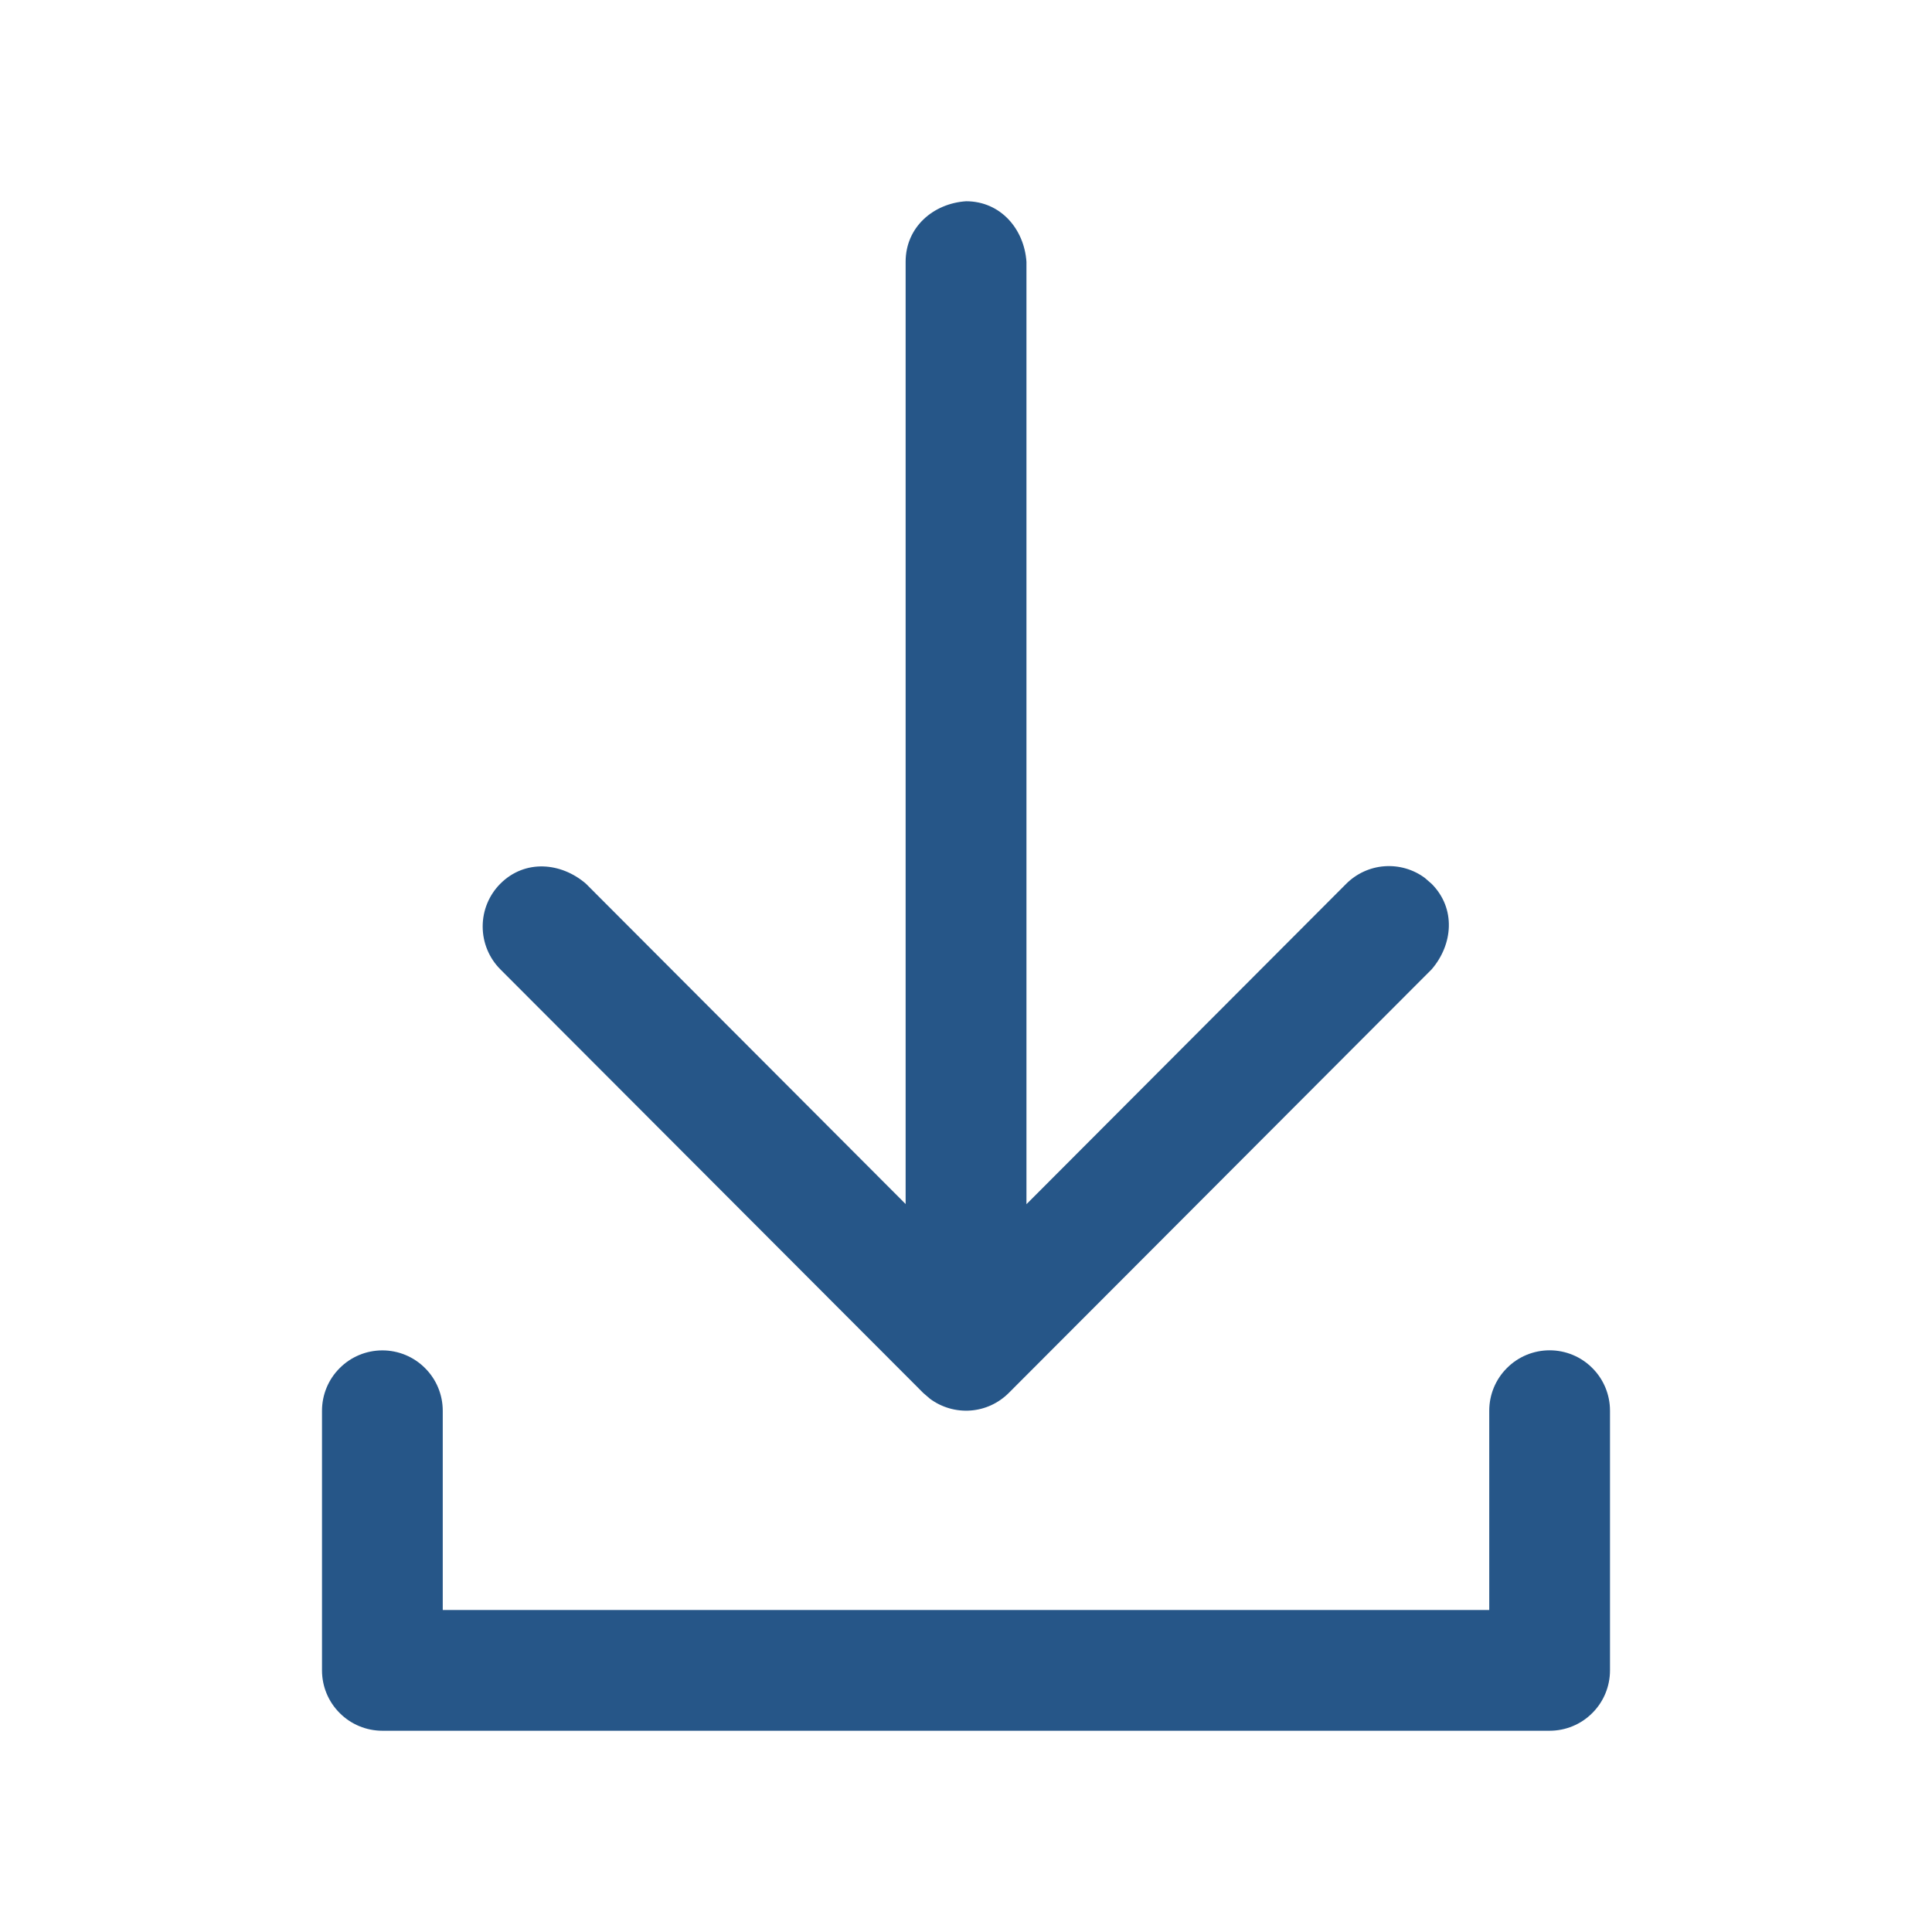
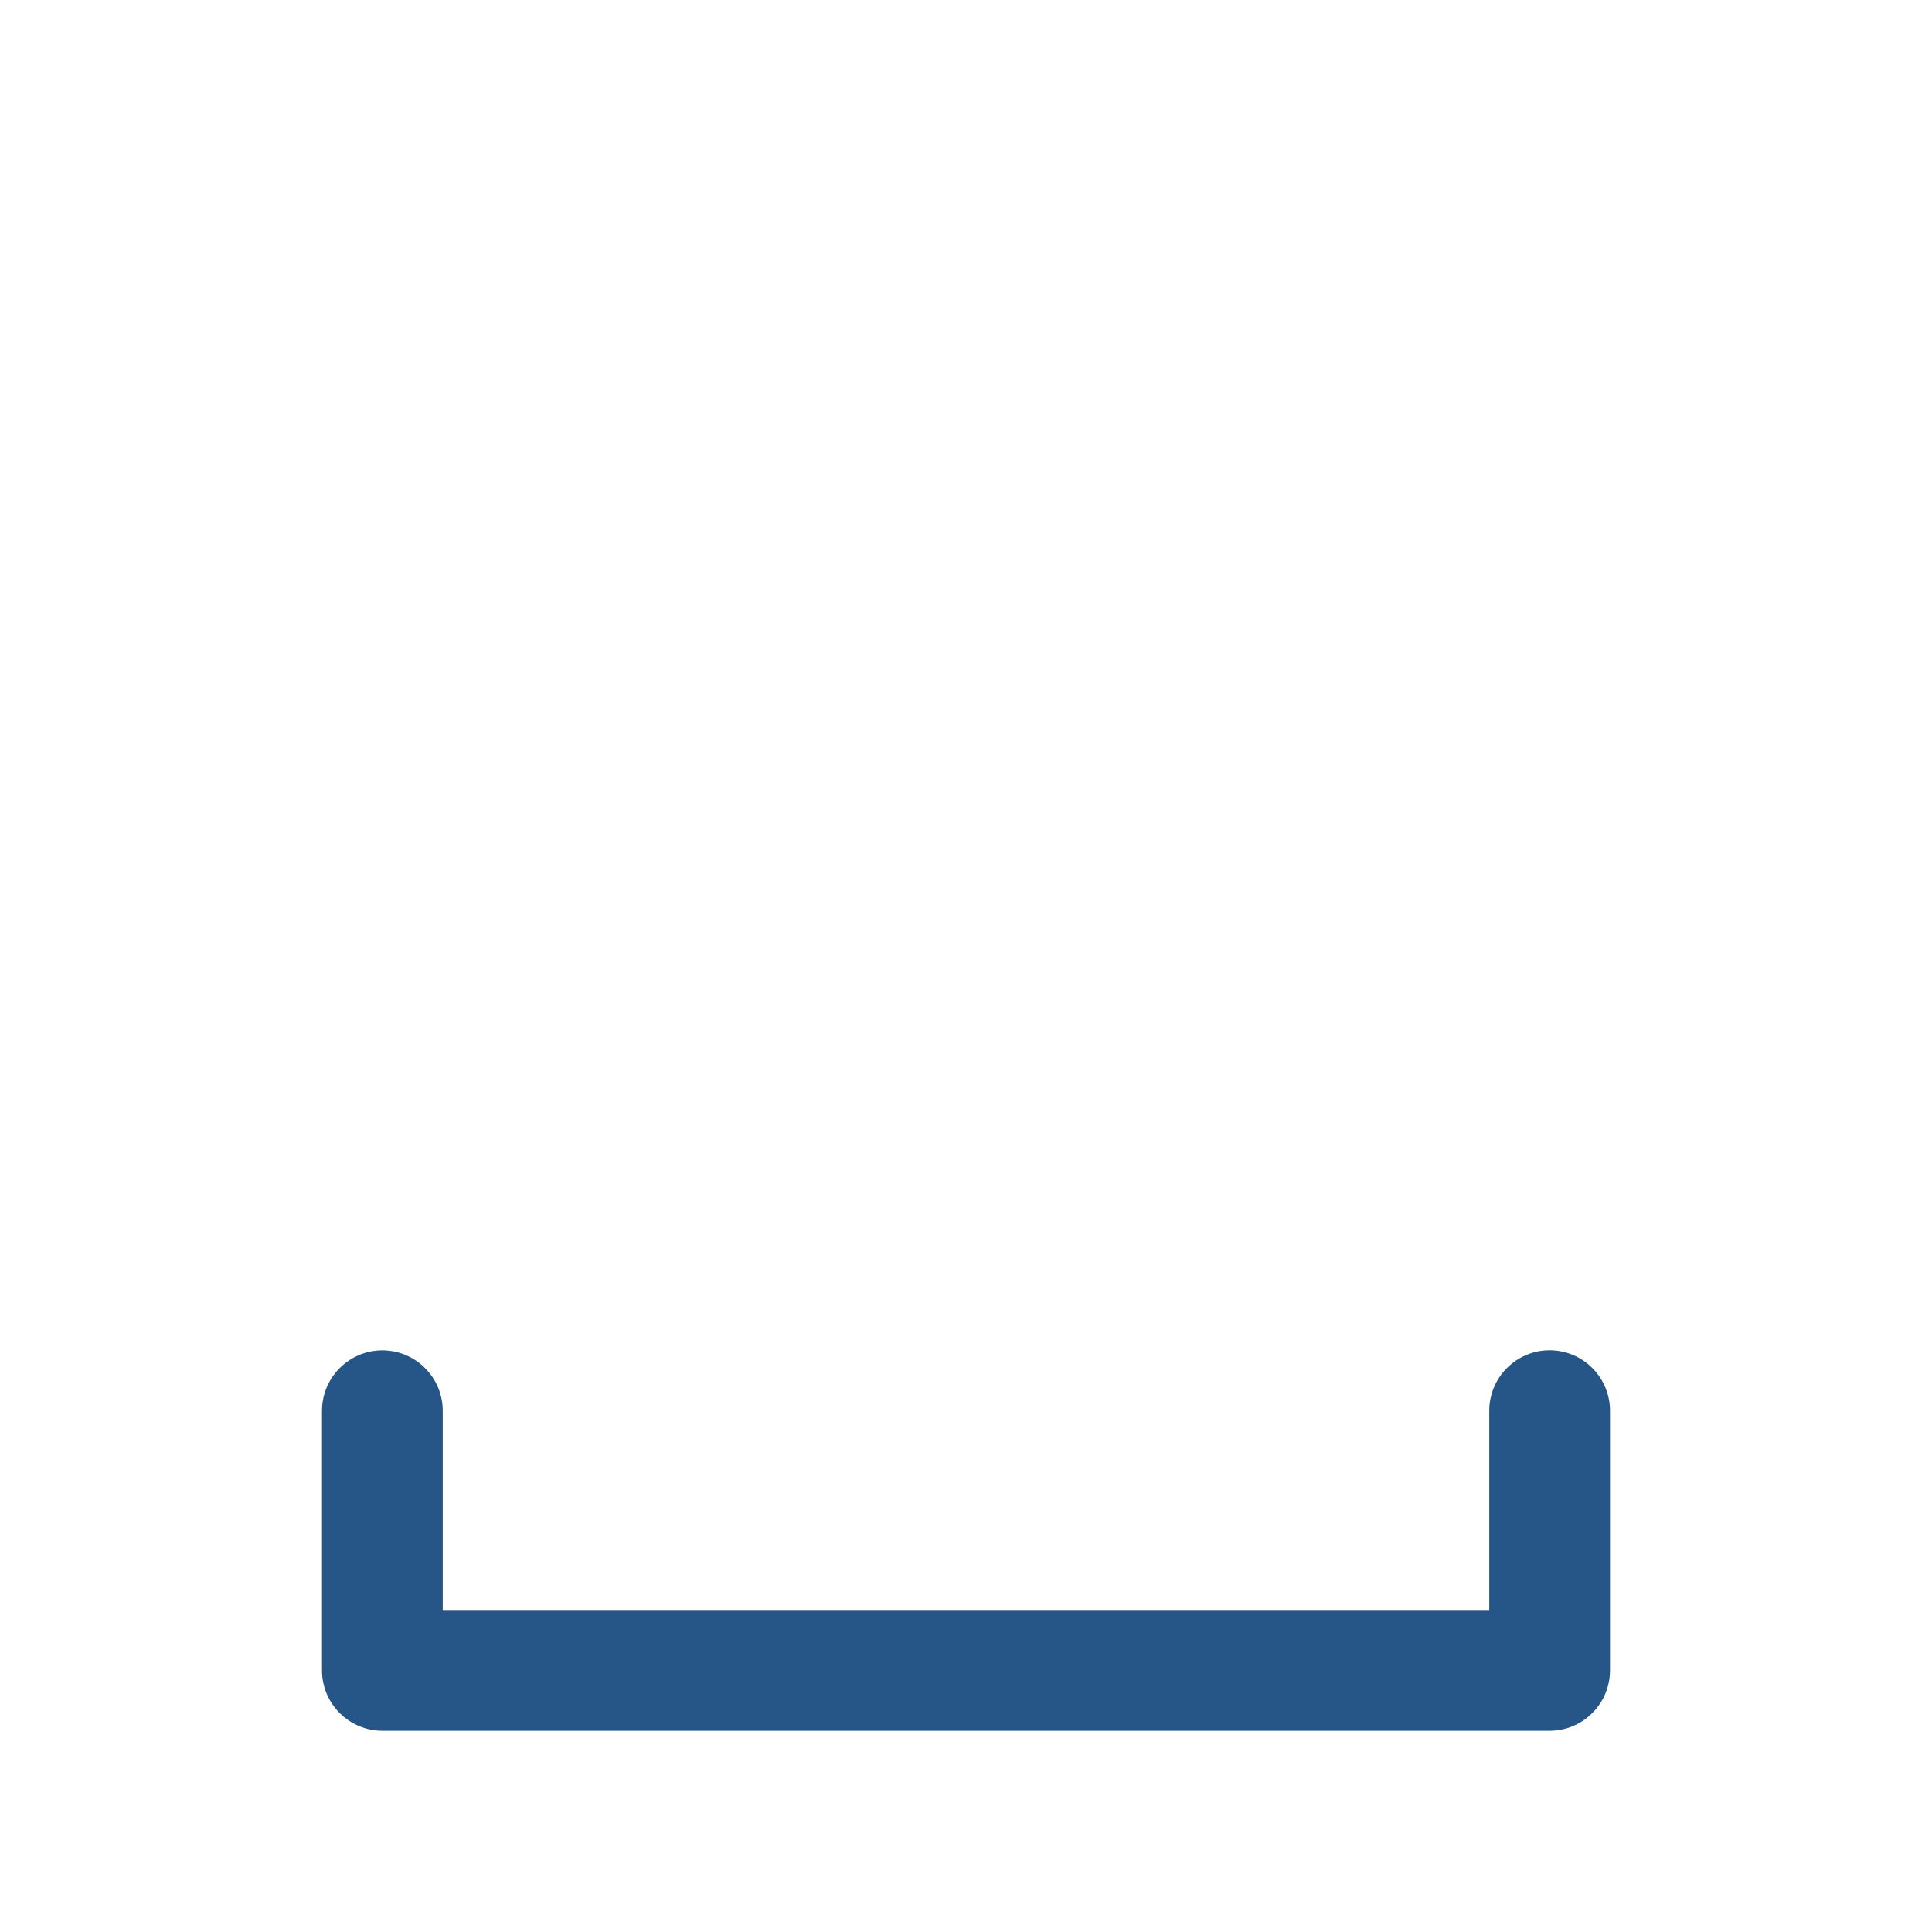
<svg xmlns="http://www.w3.org/2000/svg" width="24" height="24" viewBox="0 0 24 24" fill="none">
  <path d="M20 17.524C20 17.325 19.921 17.134 19.78 16.994C19.64 16.853 19.449 16.774 19.25 16.774C19.051 16.774 18.86 16.853 18.72 16.994C18.579 17.134 18.5 17.325 18.5 17.524V20H5.5V17.525C5.5 17.326 5.421 17.135 5.28 16.995C5.14 16.854 4.949 16.775 4.75 16.775C4.551 16.775 4.36 16.854 4.22 16.995C4.079 17.135 4 17.326 4 17.525V20.75C4 20.949 4.079 21.14 4.22 21.28C4.36 21.421 4.551 21.5 4.75 21.5H19.25C19.449 21.5 19.64 21.421 19.78 21.28C19.921 21.14 20 20.949 20 20.75V17.524Z" fill="#265688" />
-   <path d="M6.216 12.042L11.469 17.304L11.554 17.377C11.699 17.484 11.877 17.535 12.056 17.522C12.236 17.509 12.404 17.431 12.531 17.304L17.784 12.042C18.05 11.734 18.089 11.285 17.784 10.979L17.7 10.906C17.556 10.799 17.378 10.748 17.198 10.761C17.019 10.774 16.85 10.852 16.723 10.979L12.751 14.959V3.252C12.723 2.845 12.43 2.5 12.001 2.5C11.594 2.527 11.25 2.821 11.25 3.252V14.957L7.278 10.977C6.97 10.712 6.522 10.672 6.216 10.977C6.075 11.118 5.996 11.309 5.996 11.509C5.996 11.709 6.075 11.901 6.216 12.042Z" fill="#265688" />
</svg>